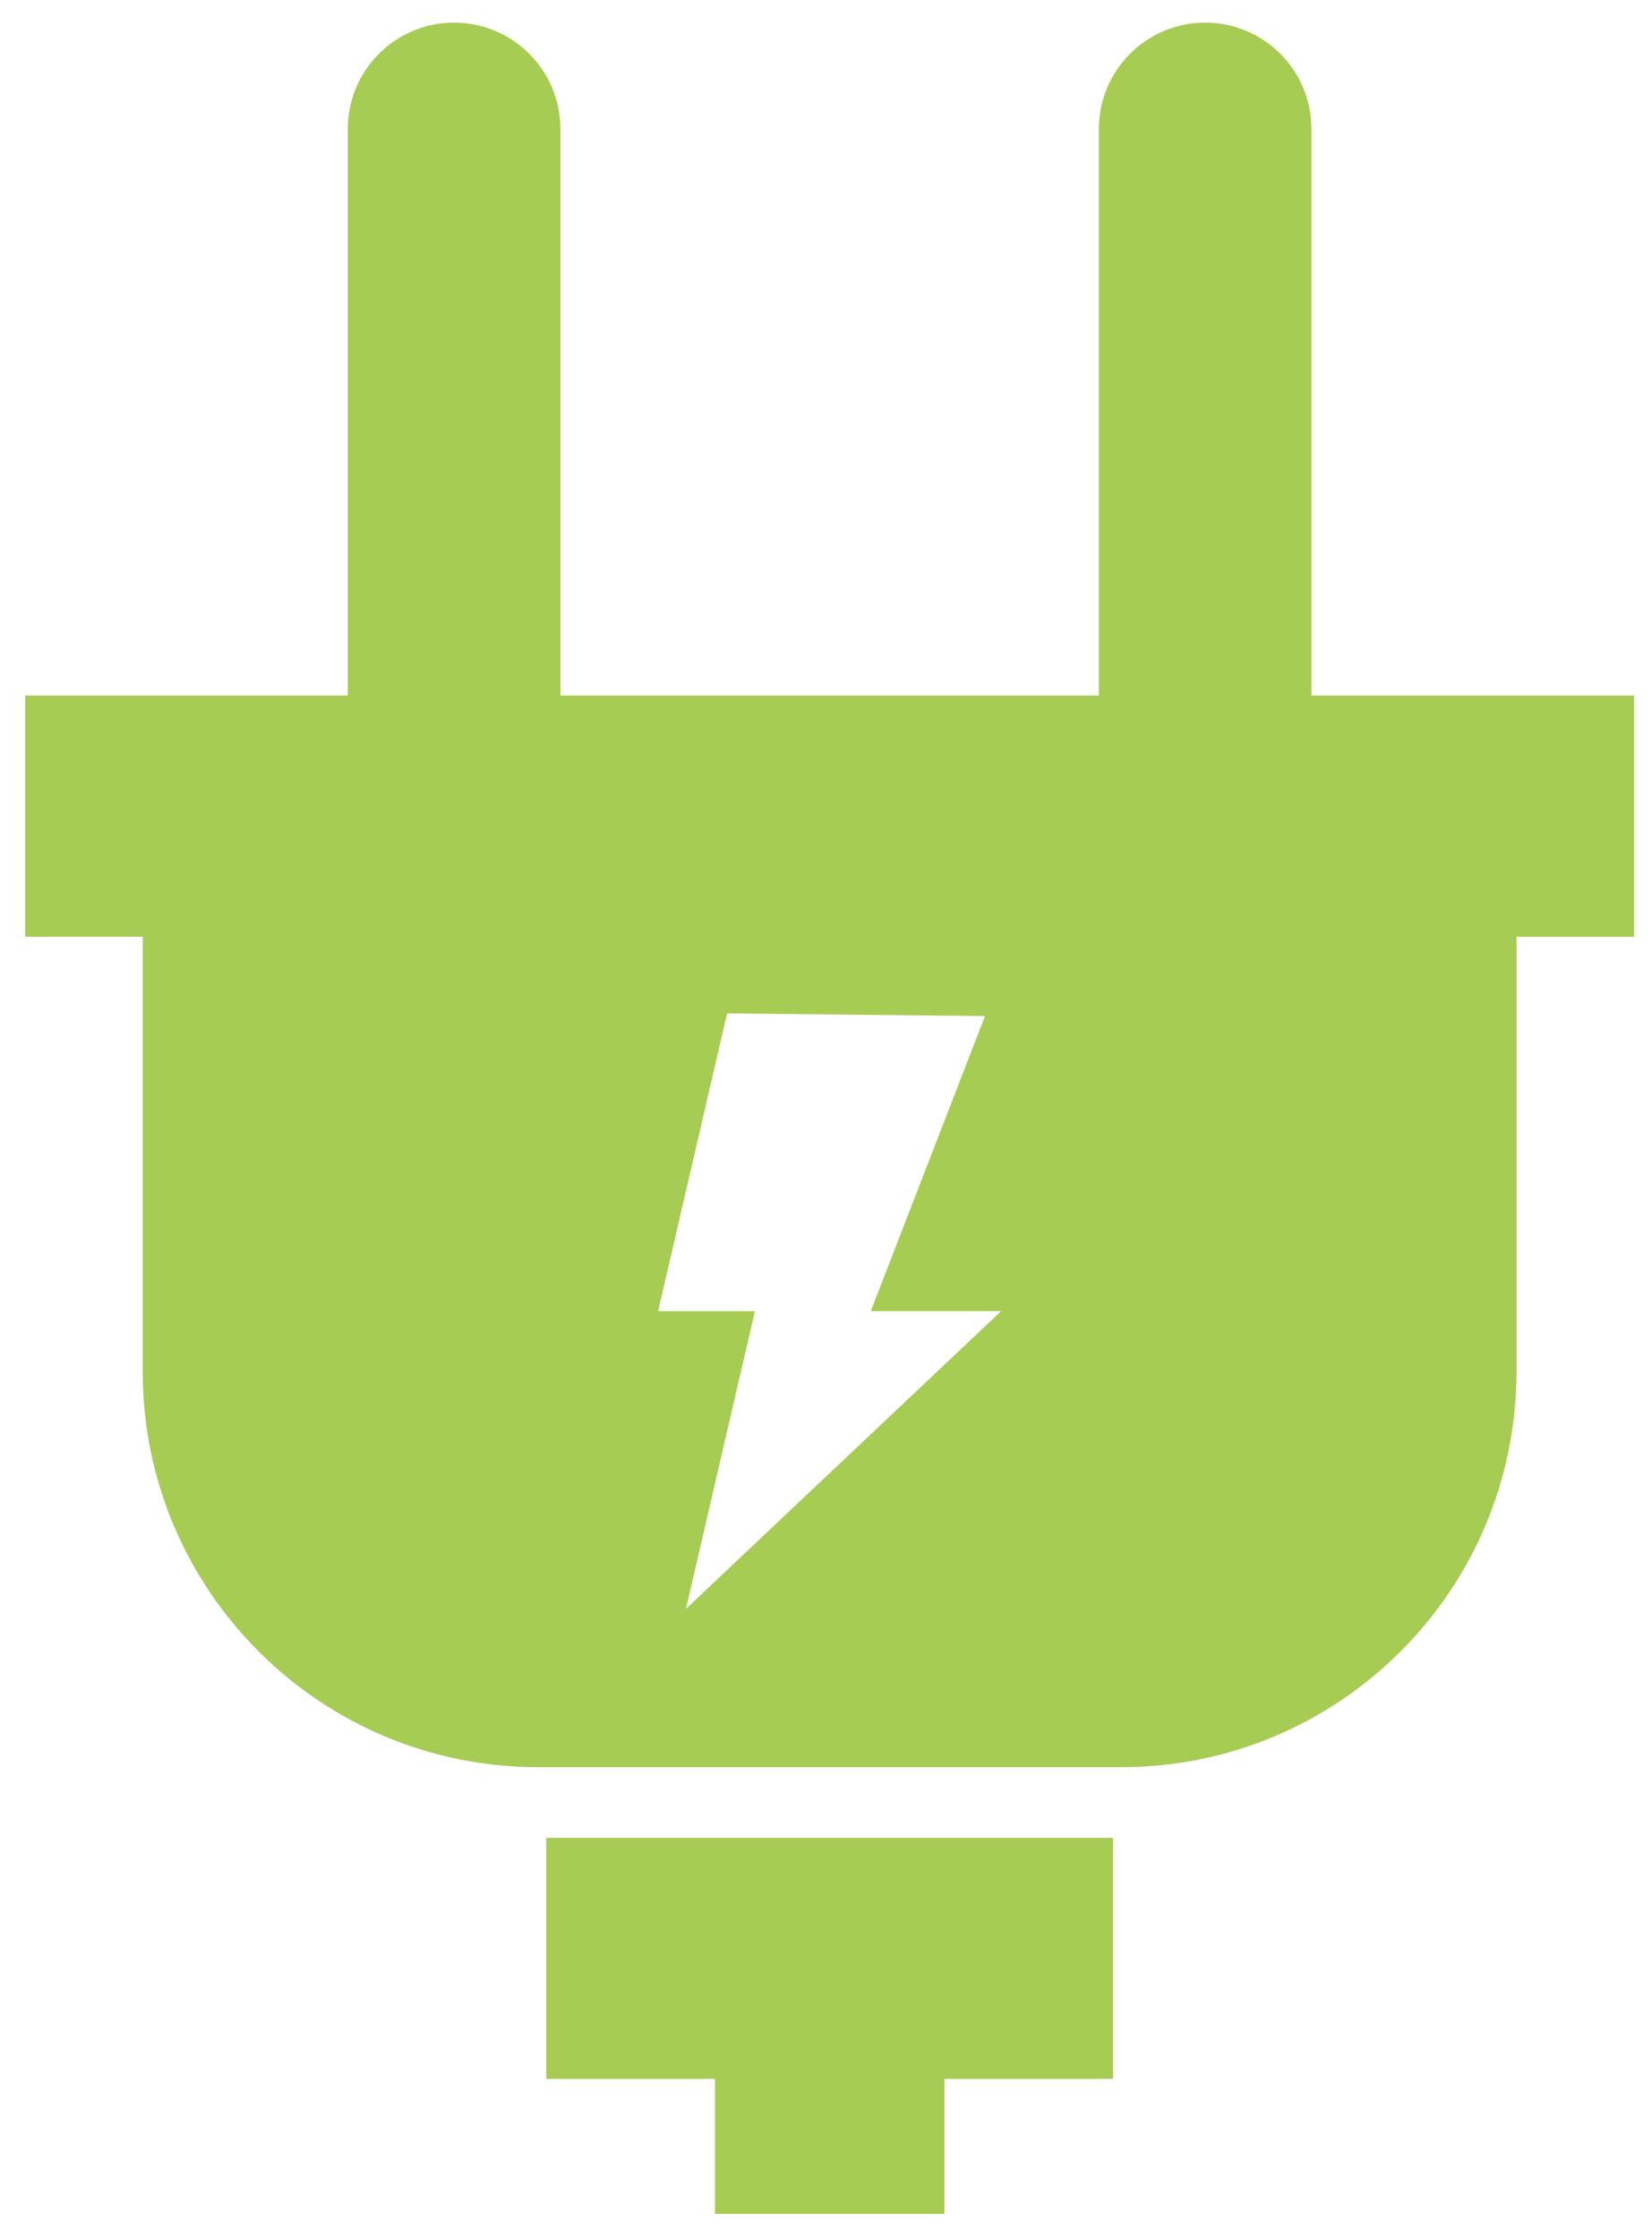
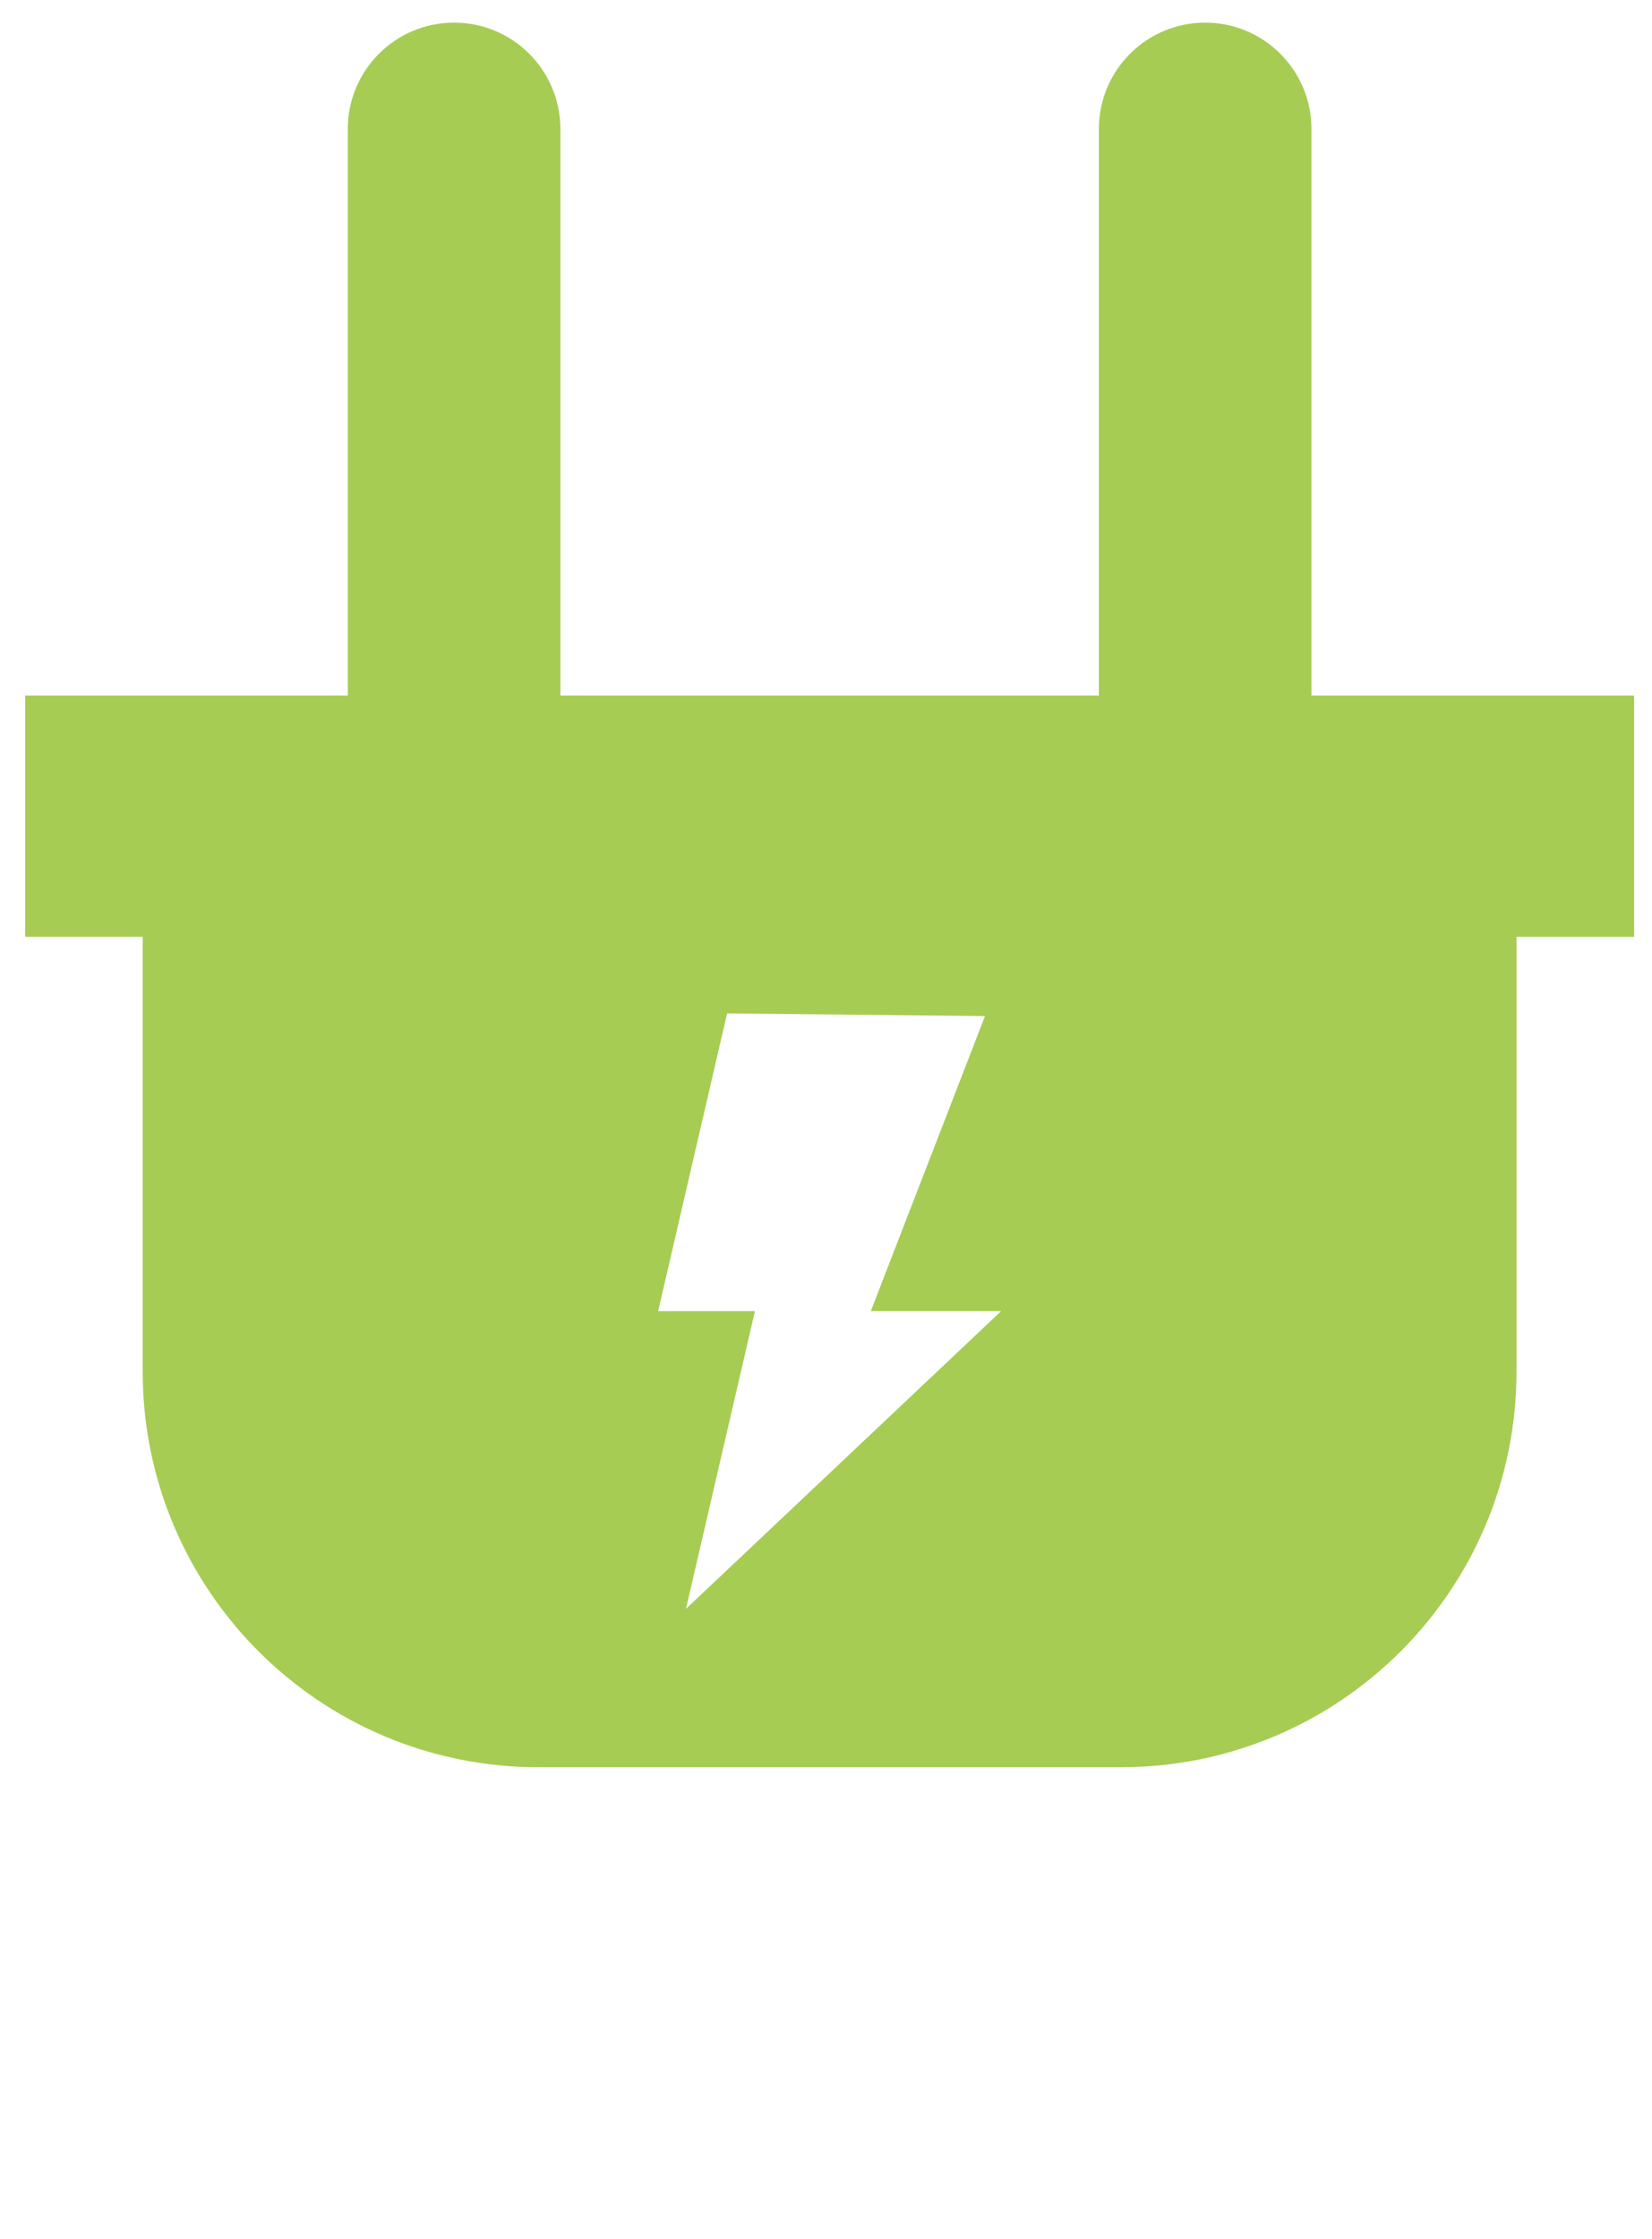
<svg xmlns="http://www.w3.org/2000/svg" width="62" height="84" viewBox="0 0 62 84" fill="none">
-   <path d="M41.774 68.95H20.5V77.992H26.833V83.057H35.443V77.992H41.774V68.95Z" fill="#A6CC53" />
  <path d="M61.33 26.094H49.219V4.838C49.219 2.635 47.433 0.849 45.23 0.849C43.027 0.849 41.242 2.635 41.242 4.838V26.094H21.031V4.838C21.031 2.635 19.245 0.849 17.042 0.849C14.838 0.849 13.053 2.635 13.053 4.838V26.094H0.945V35.142H5.356V51.457C5.356 59.654 12.001 66.298 20.197 66.298H42.074C50.271 66.298 56.914 59.654 56.914 51.457V35.144H61.328V26.094H61.33ZM25.744 60.358L28.333 49.189H24.7L27.288 38.019L36.968 38.118L32.681 49.189H37.572L25.744 60.358Z" fill="#A6CC53" />
</svg>